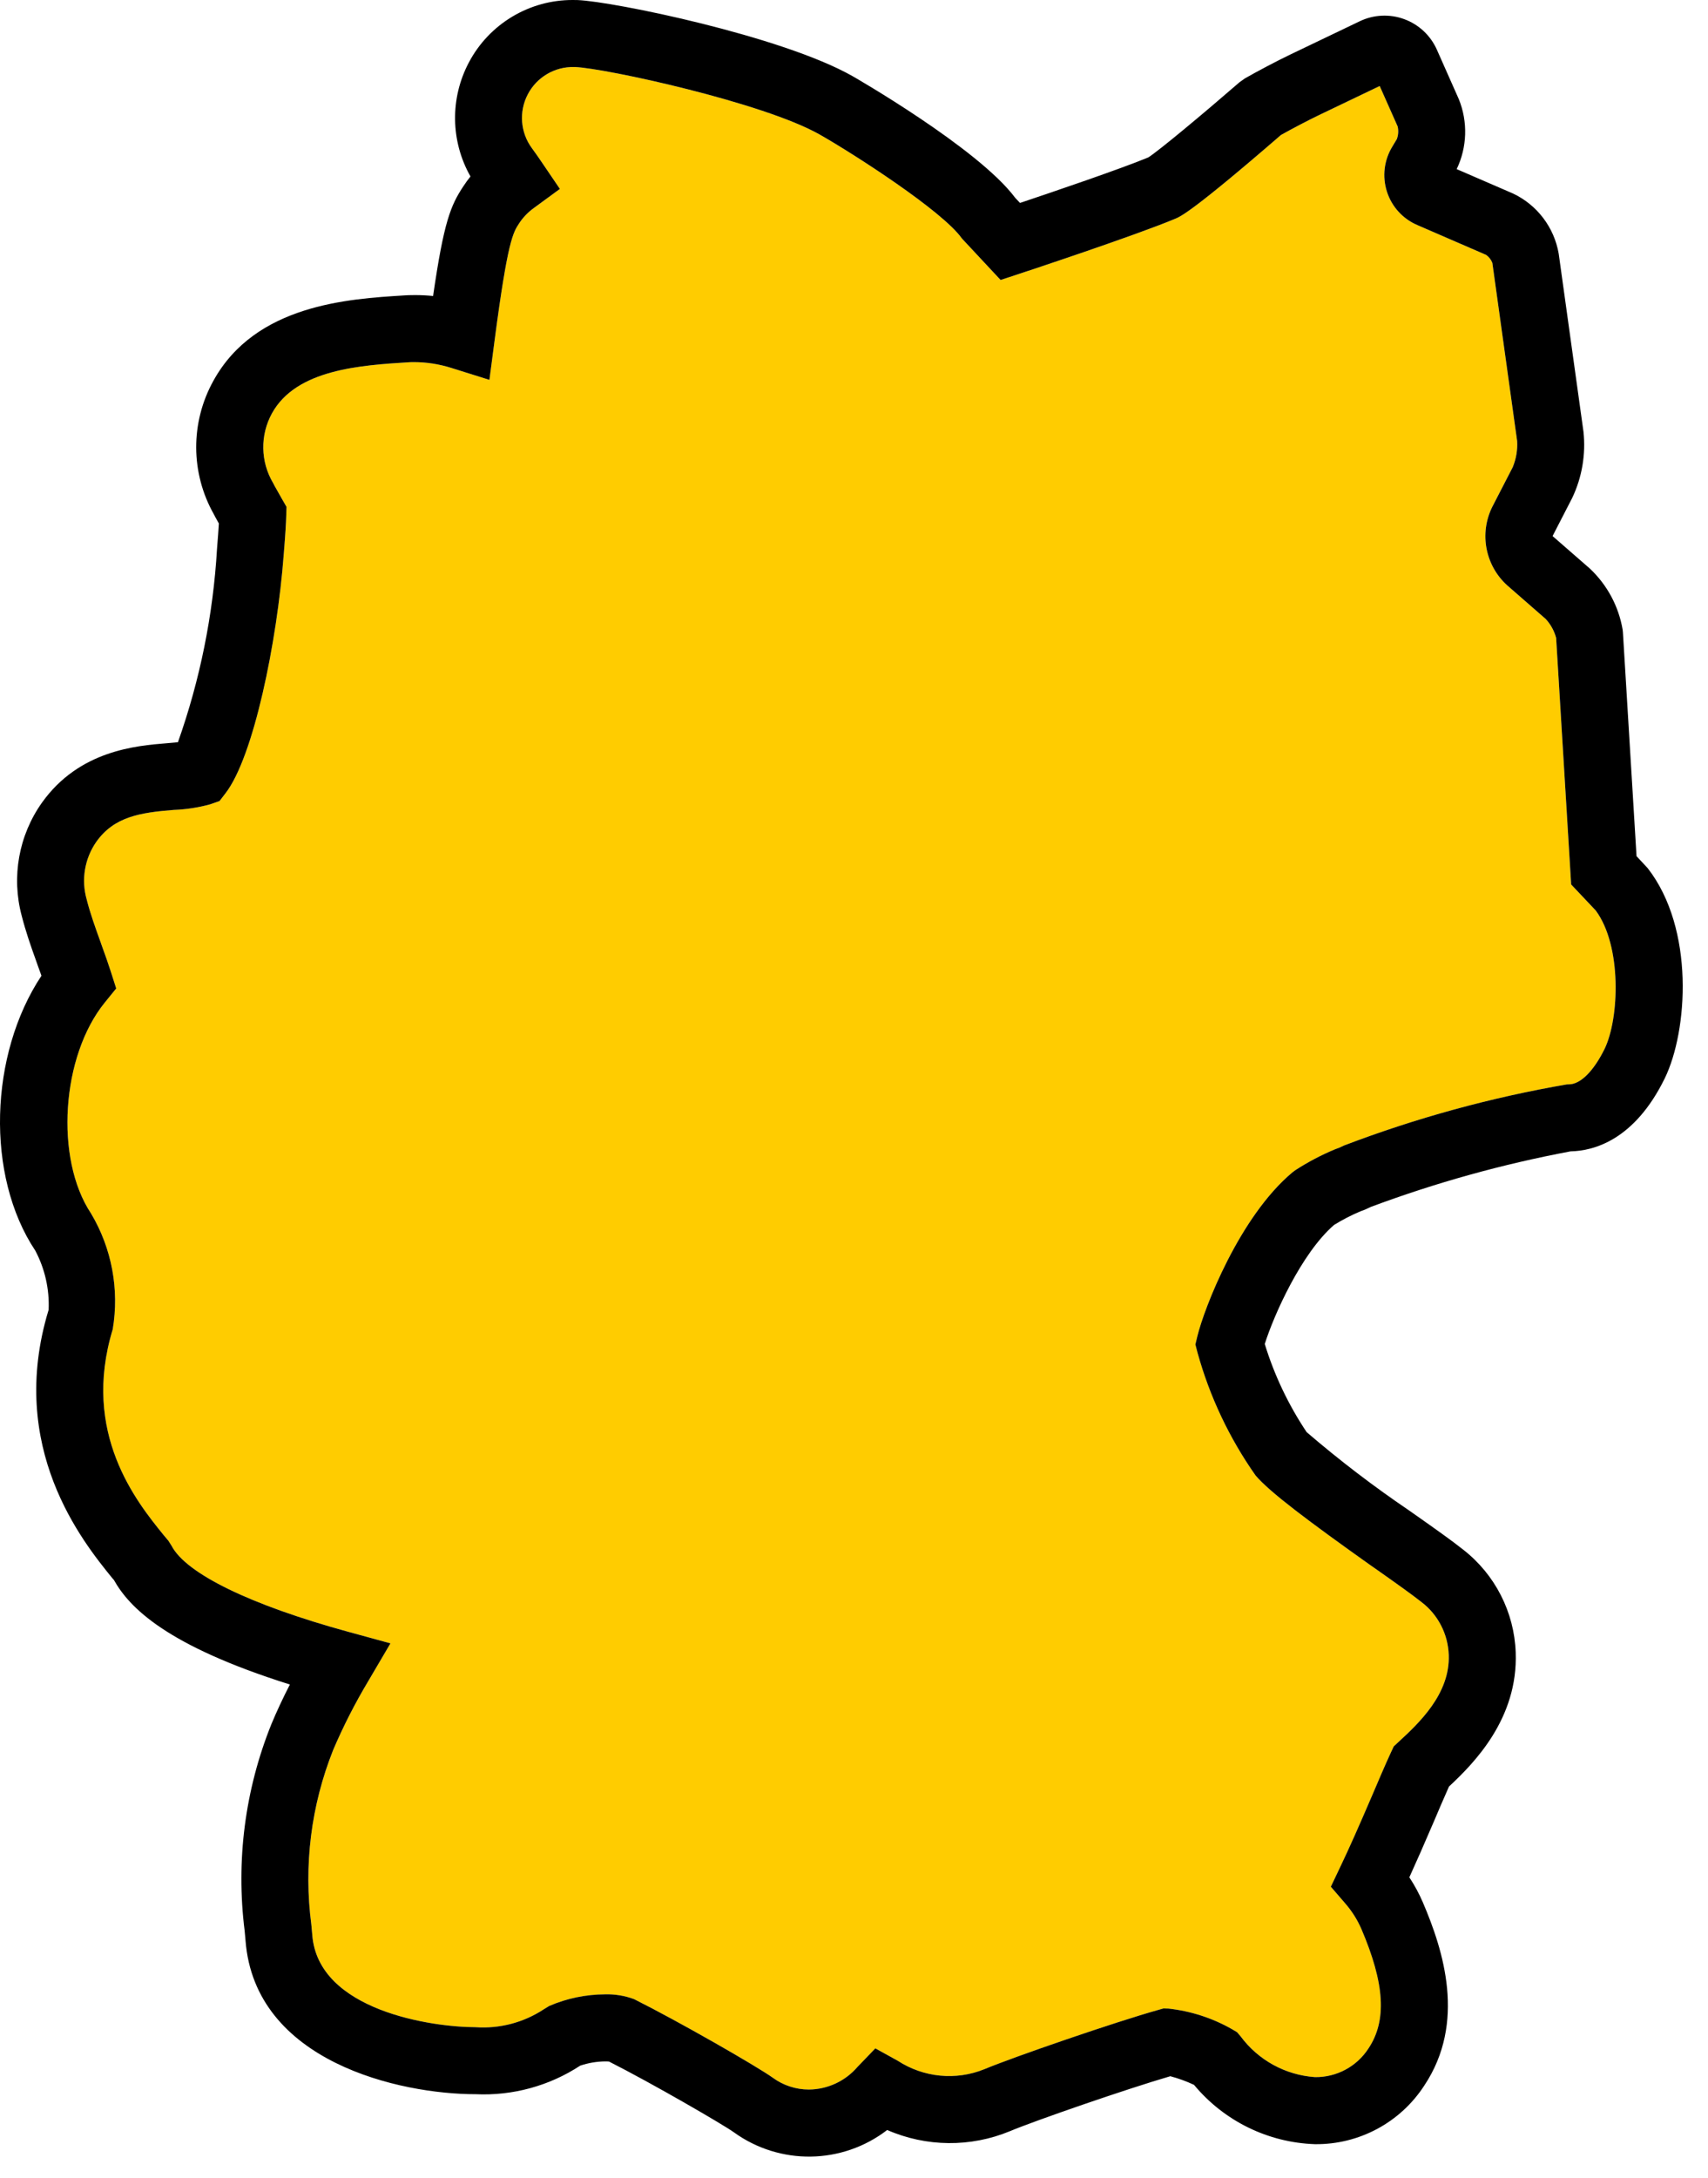
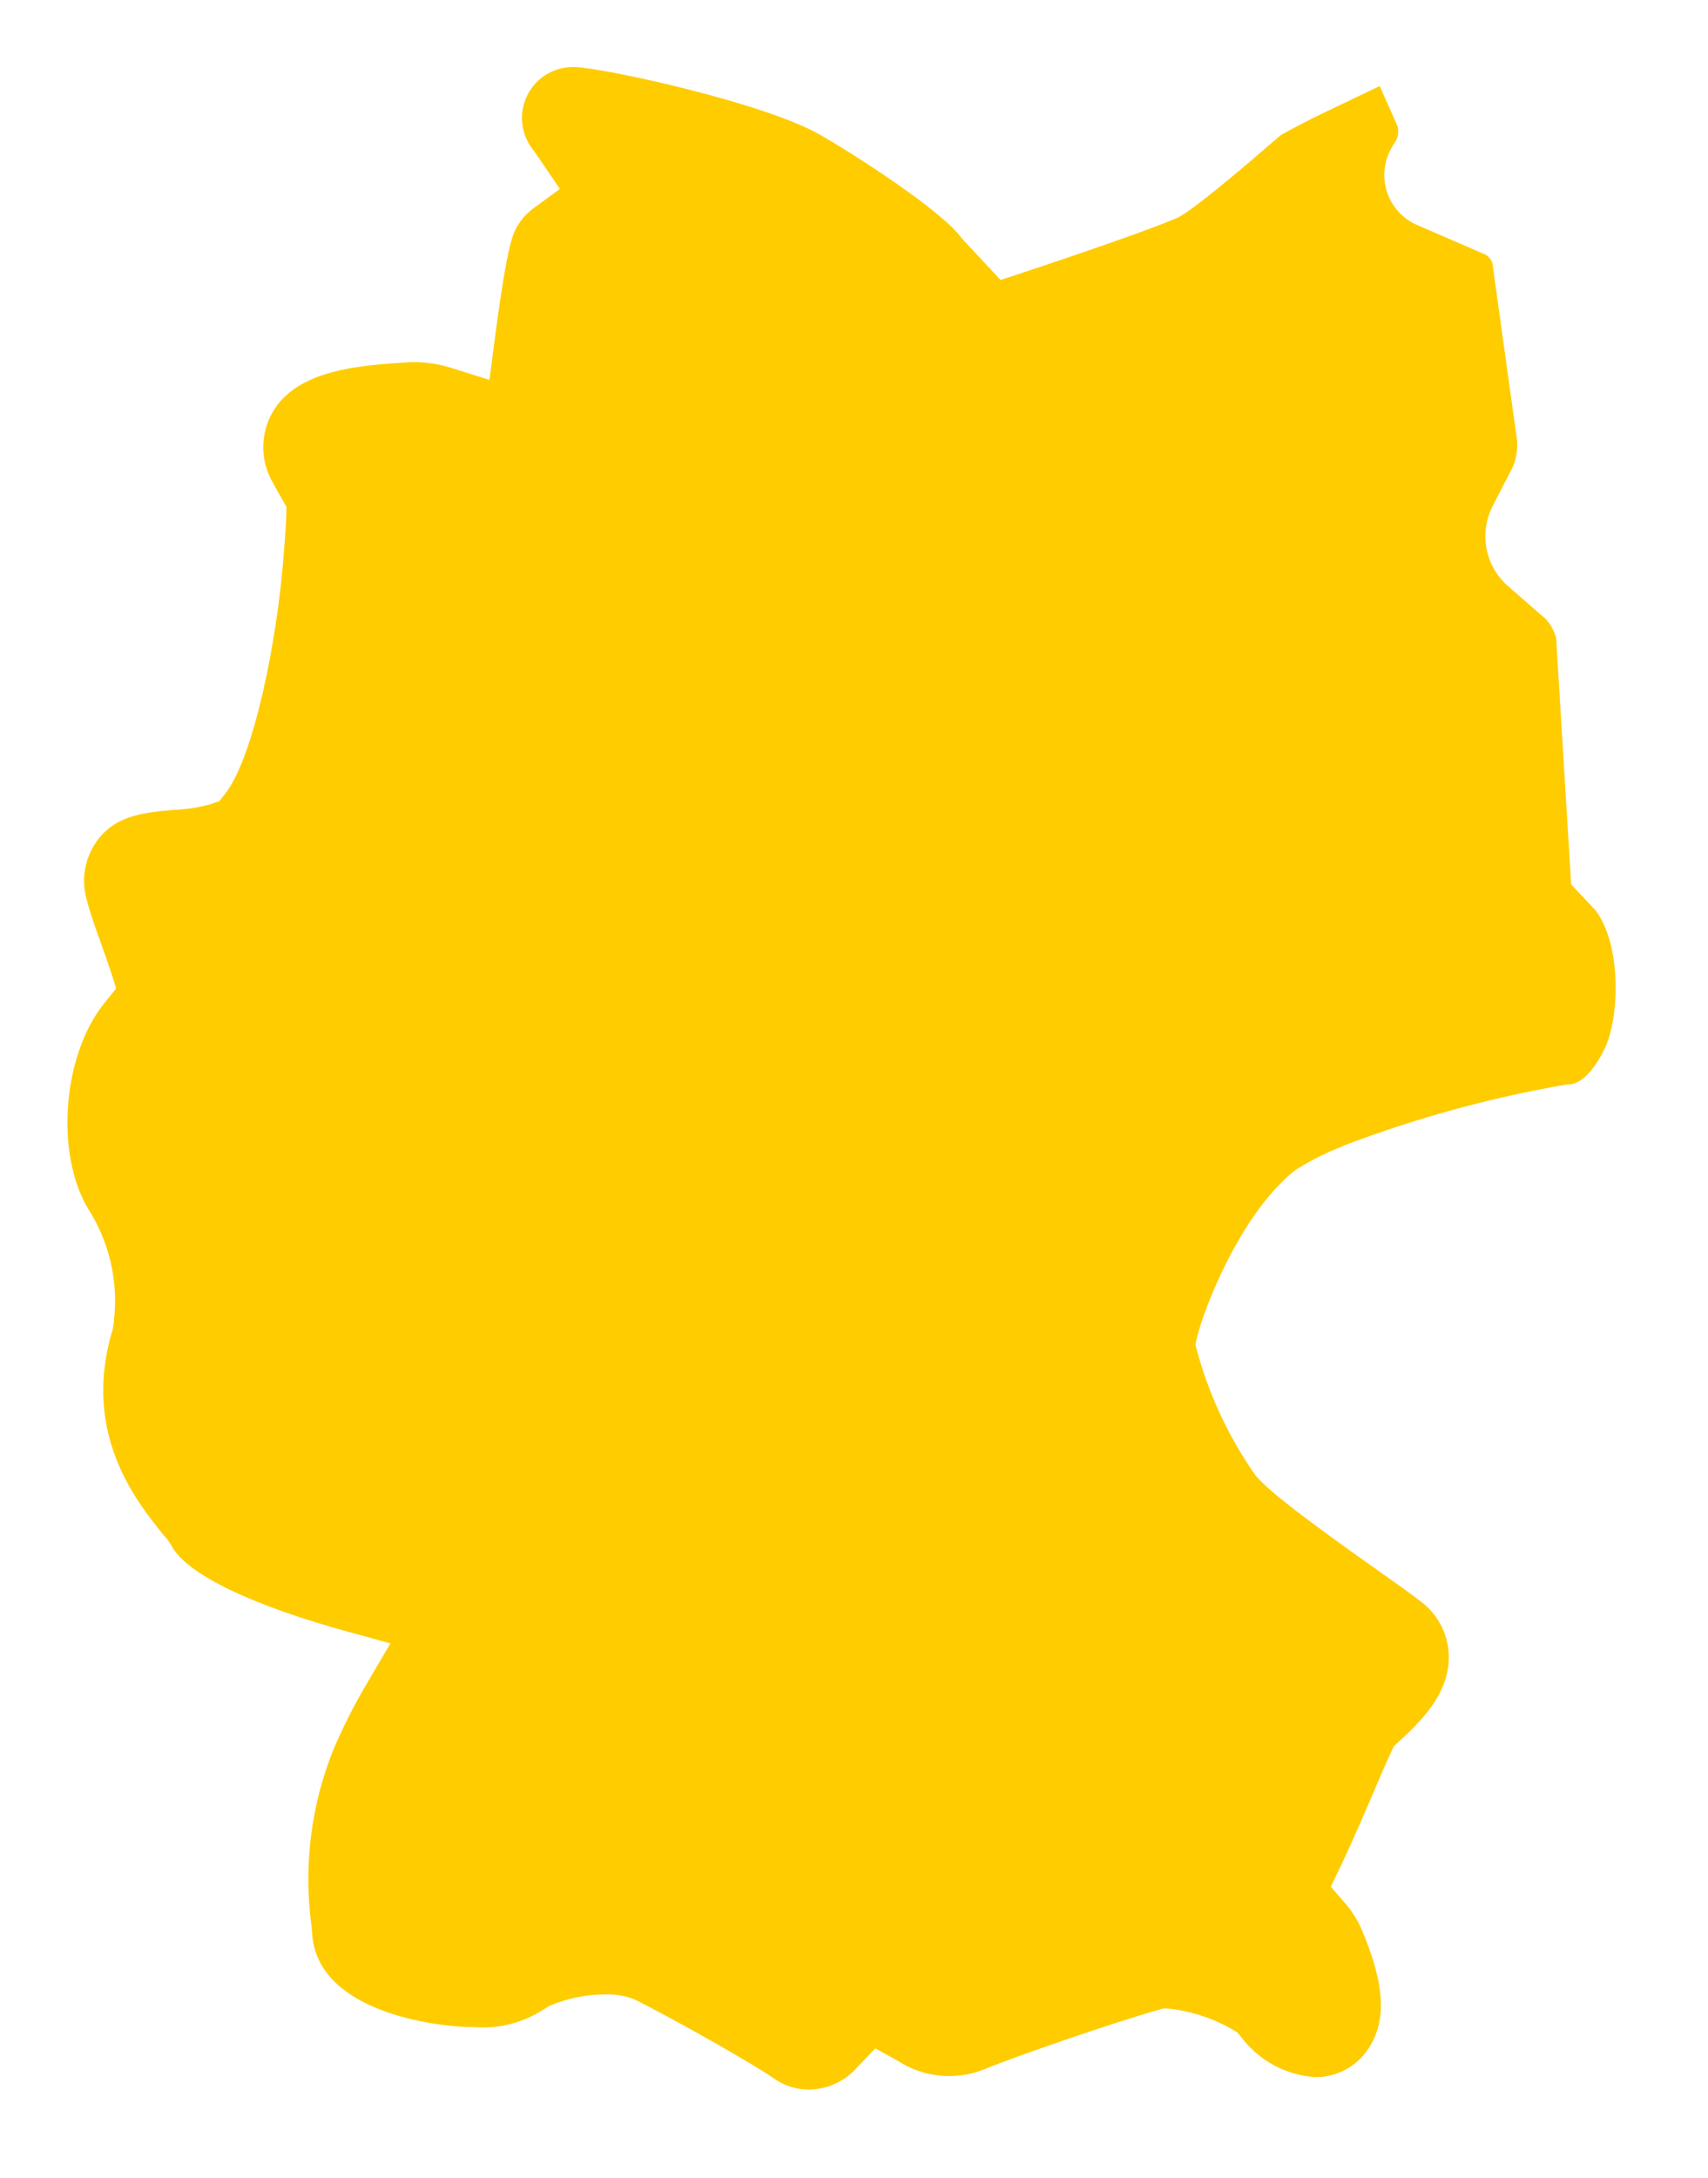
<svg xmlns="http://www.w3.org/2000/svg" width="51px" height="65px" viewBox="0 0 51 65" version="1.1">
  <title>dp_karten_deutschland</title>
  <g id="Page-1" stroke="none" stroke-width="1" fill="none" fill-rule="evenodd">
    <g id="dp_karten_deutschland" fill-rule="nonzero">
      <path d="M47.646,27.17 L46.914,26.394 L46.465,19.034 C46.408,18.825 46.301,18.632 46.155,18.472 L45.004,17.469 C44.347,16.876 44.165,15.918 44.558,15.124 L45.168,13.942 C45.271,13.695 45.316,13.428 45.301,13.161 L44.561,7.846 C44.524,7.75 44.459,7.667 44.376,7.607 L42.33,6.721 C41.893,6.538 41.558,6.172 41.412,5.72 C41.267,5.269 41.327,4.776 41.575,4.372 L41.709,4.148 C41.754,4.028 41.762,3.898 41.733,3.773 L41.197,2.567 L39.397,3.429 C39.099,3.571 38.596,3.833 38.249,4.028 C35.616,6.307 35.246,6.463 35.105,6.522 C33.921,7.021 30.62,8.11 30.48,8.156 L29.876,8.355 L28.723,7.118 C28.147,6.298 25.485,4.588 24.471,4.013 C22.783,3.057 18.073,2.037 17.17,2 L17.143,2 L17.141,2 C16.561,1.988 16.024,2.305 15.757,2.82 C15.49,3.335 15.538,3.957 15.883,4.423 C15.982,4.56 16.079,4.697 16.176,4.84 L16.718,5.638 L15.94,6.209 C15.769,6.331 15.621,6.483 15.505,6.659 C15.319,6.94 15.16,7.178 14.769,10.156 L14.614,11.336 L13.478,10.98 C13.114,10.865 12.735,10.806 12.353,10.806 C12.308,10.806 12.263,10.806 12.228,10.809 C10.777,10.899 8.847,11.017 8.121,12.334 C7.762,12.986 7.775,13.779 8.157,14.418 L8.196,14.495 C8.27,14.628 8.346,14.762 8.415,14.882 L8.554,15.126 L8.546,15.407 C8.541,15.59 8.523,15.928 8.473,16.535 C8.272,19.193 7.567,22.592 6.736,23.669 L6.555,23.904 L6.275,24.002 C5.919,24.1 5.553,24.156 5.184,24.169 C4.187,24.25 3.413,24.368 2.88,25.115 C2.527,25.618 2.42,26.253 2.589,26.843 C2.692,27.252 2.843,27.67 2.989,28.075 L3.012,28.142 L3.015,28.15 C3.141,28.495 3.238,28.775 3.305,28.982 L3.47,29.497 L3.129,29.917 C1.829,31.518 1.629,34.577 2.718,36.211 C3.337,37.25 3.567,38.476 3.366,39.669 C2.42,42.768 4.079,44.814 4.877,45.798 L4.898,45.823 C4.95,45.882 4.993,45.934 5.027,45.978 L5.122,46.126 C5.554,46.959 7.477,47.895 10.398,48.695 L11.659,49.04 L10.996,50.167 C10.601,50.827 10.252,51.513 9.95,52.22 C9.288,53.875 9.063,55.673 9.297,57.44 L9.324,57.739 C9.497,60.002 12.904,60.494 14.203,60.494 C14.919,60.544 15.631,60.357 16.232,59.964 L16.4,59.86 C16.926,59.634 17.493,59.516 18.065,59.515 C18.362,59.505 18.658,59.554 18.935,59.659 C20.253,60.316 22.584,61.651 23.076,62.003 C23.389,62.231 23.764,62.354 24.151,62.356 C24.71,62.351 25.24,62.104 25.605,61.68 L26.137,61.126 L26.809,61.498 C27.578,61.999 28.544,62.092 29.396,61.748 C30.253,61.388 33.306,60.336 34.598,59.975 L34.742,59.935 L34.89,59.939 C35.562,60.013 36.212,60.224 36.799,60.561 L36.94,60.645 L37.047,60.77 C37.573,61.48 38.384,61.923 39.265,61.984 C39.909,61.993 40.512,61.67 40.862,61.13 C41.417,60.296 41.35,59.195 40.648,57.556 C40.527,57.28 40.364,57.024 40.166,56.797 L39.738,56.302 L40.02,55.713 C40.273,55.184 40.579,54.497 40.984,53.552 C41.098,53.281 41.377,52.628 41.532,52.295 L41.617,52.114 L41.754,51.988 C42.352,51.436 43.304,50.558 43.259,49.381 C43.237,48.761 42.938,48.184 42.445,47.807 C42.16,47.581 41.676,47.238 41.074,46.814 L40.889,46.685 C39.101,45.414 37.908,44.527 37.49,44.029 C36.708,42.917 36.122,41.678 35.759,40.368 L35.693,40.121 L35.753,39.873 C35.958,39.03 37.011,36.306 38.591,34.985 L38.675,34.922 C39.057,34.675 39.46,34.464 39.88,34.29 L39.975,34.255 C39.992,34.25 40.008,34.243 40.023,34.235 L40.129,34.184 C42.284,33.363 44.514,32.752 46.786,32.361 L46.851,32.359 C47.191,32.359 47.588,31.963 47.912,31.3 C48.353,30.393 48.433,28.228 47.646,27.17 Z" id="Path" fill="#FFCC00" />
-       <path d="M49.199,25.907 L48.866,25.549 L48.459,18.865 L48.452,18.795 C48.334,18.095 47.989,17.452 47.471,16.966 L46.359,15.997 L46.945,14.86 C47.238,14.245 47.354,13.562 47.282,12.885 L46.542,7.57 C46.407,6.784 45.897,6.114 45.176,5.774 L43.496,5.047 C43.81,4.391 43.833,3.634 43.56,2.96 L42.904,1.482 C42.716,1.06 42.365,0.731 41.931,0.572 C41.497,0.412 41.017,0.435 40.6,0.635 L38.535,1.624 C38.124,1.82 37.52,2.141 37.175,2.338 L37.015,2.451 C35.935,3.388 34.607,4.494 34.289,4.697 C33.442,5.047 31.46,5.72 30.457,6.056 L30.313,5.903 C29.207,4.42 25.468,2.278 25.452,2.27 C23.337,1.072 18.308,0.045 17.25,0.002 L17.106,-8.52651283e-14 C15.805,-0.005 14.608,0.713 14,1.864 C13.434,2.932 13.452,4.215 14.048,5.266 C13.973,5.359 13.903,5.456 13.837,5.557 C13.457,6.129 13.253,6.616 12.932,8.833 C12.749,8.815 12.566,8.805 12.382,8.806 C12.251,8.806 12.109,8.81 12.064,8.816 C10.405,8.918 7.627,9.088 6.374,11.36 C5.682,12.602 5.687,14.115 6.388,15.351 L6.432,15.436 C6.468,15.501 6.502,15.563 6.535,15.621 C6.525,15.798 6.507,16.043 6.48,16.377 C6.365,18.347 5.972,20.29 5.313,22.149 C5.226,22.158 5.118,22.168 4.982,22.179 C4.069,22.253 2.369,22.39 1.255,23.949 C0.559,24.928 0.337,26.167 0.648,27.328 C0.767,27.796 0.924,28.244 1.069,28.646 L1.129,28.817 C1.168,28.924 1.205,29.024 1.238,29.117 C-0.321,31.464 -0.436,35.084 1.054,37.321 C1.341,37.863 1.479,38.473 1.452,39.087 C0.197,43.201 2.468,46.003 3.345,47.084 L3.402,47.15 C3.858,47.961 4.947,49.102 8.656,50.268 C8.446,50.677 8.261,51.072 8.104,51.45 C7.316,53.404 7.041,55.527 7.305,57.617 L7.331,57.905 C7.608,61.535 11.947,62.494 14.202,62.494 C15.308,62.545 16.401,62.247 17.326,61.641 C17.564,61.561 17.814,61.518 18.065,61.515 C18.116,61.515 18.156,61.516 18.184,61.519 C19.481,62.176 21.579,63.392 21.911,63.629 C23.284,64.622 25.147,64.595 26.491,63.562 C27.657,64.071 28.981,64.084 30.157,63.597 C30.923,63.276 33.638,62.339 34.945,61.957 C35.188,62.022 35.425,62.108 35.653,62.215 C36.549,63.294 37.863,63.938 39.265,63.985 C40.582,64 41.815,63.338 42.531,62.232 C43.781,60.351 43.104,58.213 42.485,56.767 C42.373,56.507 42.238,56.258 42.082,56.022 C42.291,55.564 42.533,55.014 42.824,54.335 C42.917,54.116 43.117,53.644 43.266,53.313 C44.014,52.617 45.333,51.285 45.258,49.308 C45.214,48.106 44.641,46.985 43.692,46.245 C43.36,45.981 42.874,45.636 42.217,45.174 L42.047,45.055 C40.993,44.34 39.982,43.566 39.016,42.737 C38.473,41.926 38.051,41.039 37.765,40.106 C38.039,39.239 38.856,37.403 39.834,36.554 C40.088,36.397 40.354,36.26 40.629,36.145 C40.732,36.11 40.832,36.067 40.929,36.017 C42.867,35.294 44.864,34.739 46.898,34.358 C47.578,34.345 48.802,34.032 49.71,32.177 C50.397,30.764 50.61,27.719 49.199,25.907 Z M46.85,32.358 L46.786,32.36 C44.513,32.752 42.284,33.363 40.129,34.184 L40.022,34.235 C40.007,34.243 39.991,34.25 39.975,34.255 L39.879,34.29 C39.459,34.463 39.056,34.675 38.675,34.922 L38.591,34.985 C37.011,36.306 35.958,39.03 35.753,39.873 L35.693,40.121 L35.758,40.368 C36.121,41.678 36.707,42.917 37.49,44.029 C37.908,44.526 39.1,45.414 40.888,46.685 L41.073,46.814 C41.675,47.238 42.159,47.581 42.444,47.807 C42.938,48.183 43.236,48.761 43.259,49.381 C43.304,50.558 42.351,51.436 41.753,51.988 L41.617,52.114 L41.532,52.295 C41.376,52.628 41.098,53.281 40.983,53.552 C40.578,54.497 40.272,55.184 40.019,55.712 L39.738,56.302 L40.165,56.797 C40.363,57.024 40.526,57.28 40.647,57.556 C41.349,59.195 41.417,60.296 40.861,61.13 C40.511,61.67 39.908,61.993 39.265,61.984 C38.383,61.923 37.573,61.48 37.046,60.77 L36.94,60.645 L36.798,60.56 C36.212,60.224 35.562,60.013 34.89,59.939 L34.741,59.935 L34.598,59.975 C33.306,60.336 30.252,61.388 29.395,61.747 C28.544,62.092 27.578,61.998 26.808,61.497 L26.137,61.126 L25.604,61.68 C25.24,62.104 24.71,62.351 24.15,62.355 C23.764,62.354 23.388,62.231 23.076,62.003 C22.583,61.651 20.252,60.316 18.935,59.658 C18.657,59.554 18.362,59.505 18.065,59.514 C17.492,59.516 16.926,59.634 16.4,59.86 L16.231,59.964 C15.631,60.357 14.918,60.544 14.202,60.494 C12.904,60.494 9.496,60.002 9.324,57.739 L9.297,57.44 C9.063,55.673 9.288,53.875 9.949,52.22 C10.251,51.513 10.601,50.827 10.996,50.167 L11.659,49.04 L10.398,48.695 C7.477,47.895 5.554,46.959 5.122,46.126 L5.028,45.978 C4.993,45.934 4.95,45.882 4.898,45.823 L4.877,45.798 C4.08,44.814 2.421,42.768 3.366,39.669 C3.567,38.476 3.337,37.25 2.718,36.211 C1.63,34.577 1.829,31.518 3.129,29.917 L3.47,29.497 L3.305,28.982 C3.239,28.775 3.141,28.495 3.015,28.15 L3.013,28.142 L2.989,28.075 C2.843,27.67 2.692,27.252 2.589,26.843 C2.42,26.253 2.527,25.618 2.88,25.115 C3.414,24.368 4.187,24.25 5.184,24.169 C5.553,24.156 5.919,24.1 6.275,24.002 L6.555,23.904 L6.736,23.669 C7.567,22.592 8.272,19.193 8.473,16.535 C8.523,15.928 8.541,15.59 8.546,15.407 L8.555,15.126 L8.415,14.882 C8.346,14.762 8.27,14.628 8.196,14.494 L8.157,14.418 C7.776,13.779 7.762,12.986 8.121,12.334 C8.847,11.017 10.778,10.899 12.229,10.809 C12.263,10.806 12.308,10.806 12.354,10.806 C12.735,10.806 13.114,10.865 13.478,10.98 L14.614,11.336 L14.769,10.156 C15.16,7.178 15.319,6.94 15.505,6.659 C15.621,6.483 15.769,6.331 15.94,6.208 L16.718,5.638 L16.176,4.84 C16.079,4.696 15.982,4.559 15.883,4.423 C15.538,3.956 15.49,3.334 15.757,2.82 C16.024,2.305 16.561,1.987 17.141,2 L17.143,2 L17.171,2 C18.073,2.036 22.783,3.057 24.472,4.013 C25.485,4.588 28.147,6.297 28.723,7.118 L29.877,8.355 L30.481,8.156 C30.621,8.11 33.921,7.021 35.106,6.522 C35.246,6.463 35.617,6.307 38.249,4.028 C38.597,3.833 39.099,3.571 39.397,3.429 L41.197,2.567 L41.733,3.773 C41.762,3.897 41.754,4.028 41.71,4.148 L41.576,4.372 C41.327,4.776 41.268,5.269 41.413,5.72 C41.558,6.172 41.893,6.537 42.331,6.721 L44.376,7.607 C44.46,7.667 44.524,7.75 44.561,7.846 L45.301,13.161 C45.317,13.428 45.271,13.695 45.169,13.942 L44.559,15.124 C44.165,15.918 44.348,16.875 45.005,17.469 L46.155,18.472 C46.302,18.632 46.408,18.825 46.465,19.034 L46.914,26.394 L47.647,27.17 C48.433,28.228 48.353,30.393 47.912,31.3 C47.587,31.963 47.19,32.358 46.85,32.358 L46.85,32.358 Z" id="Shape" fill="#000000" />
    </g>
  </g>
</svg>